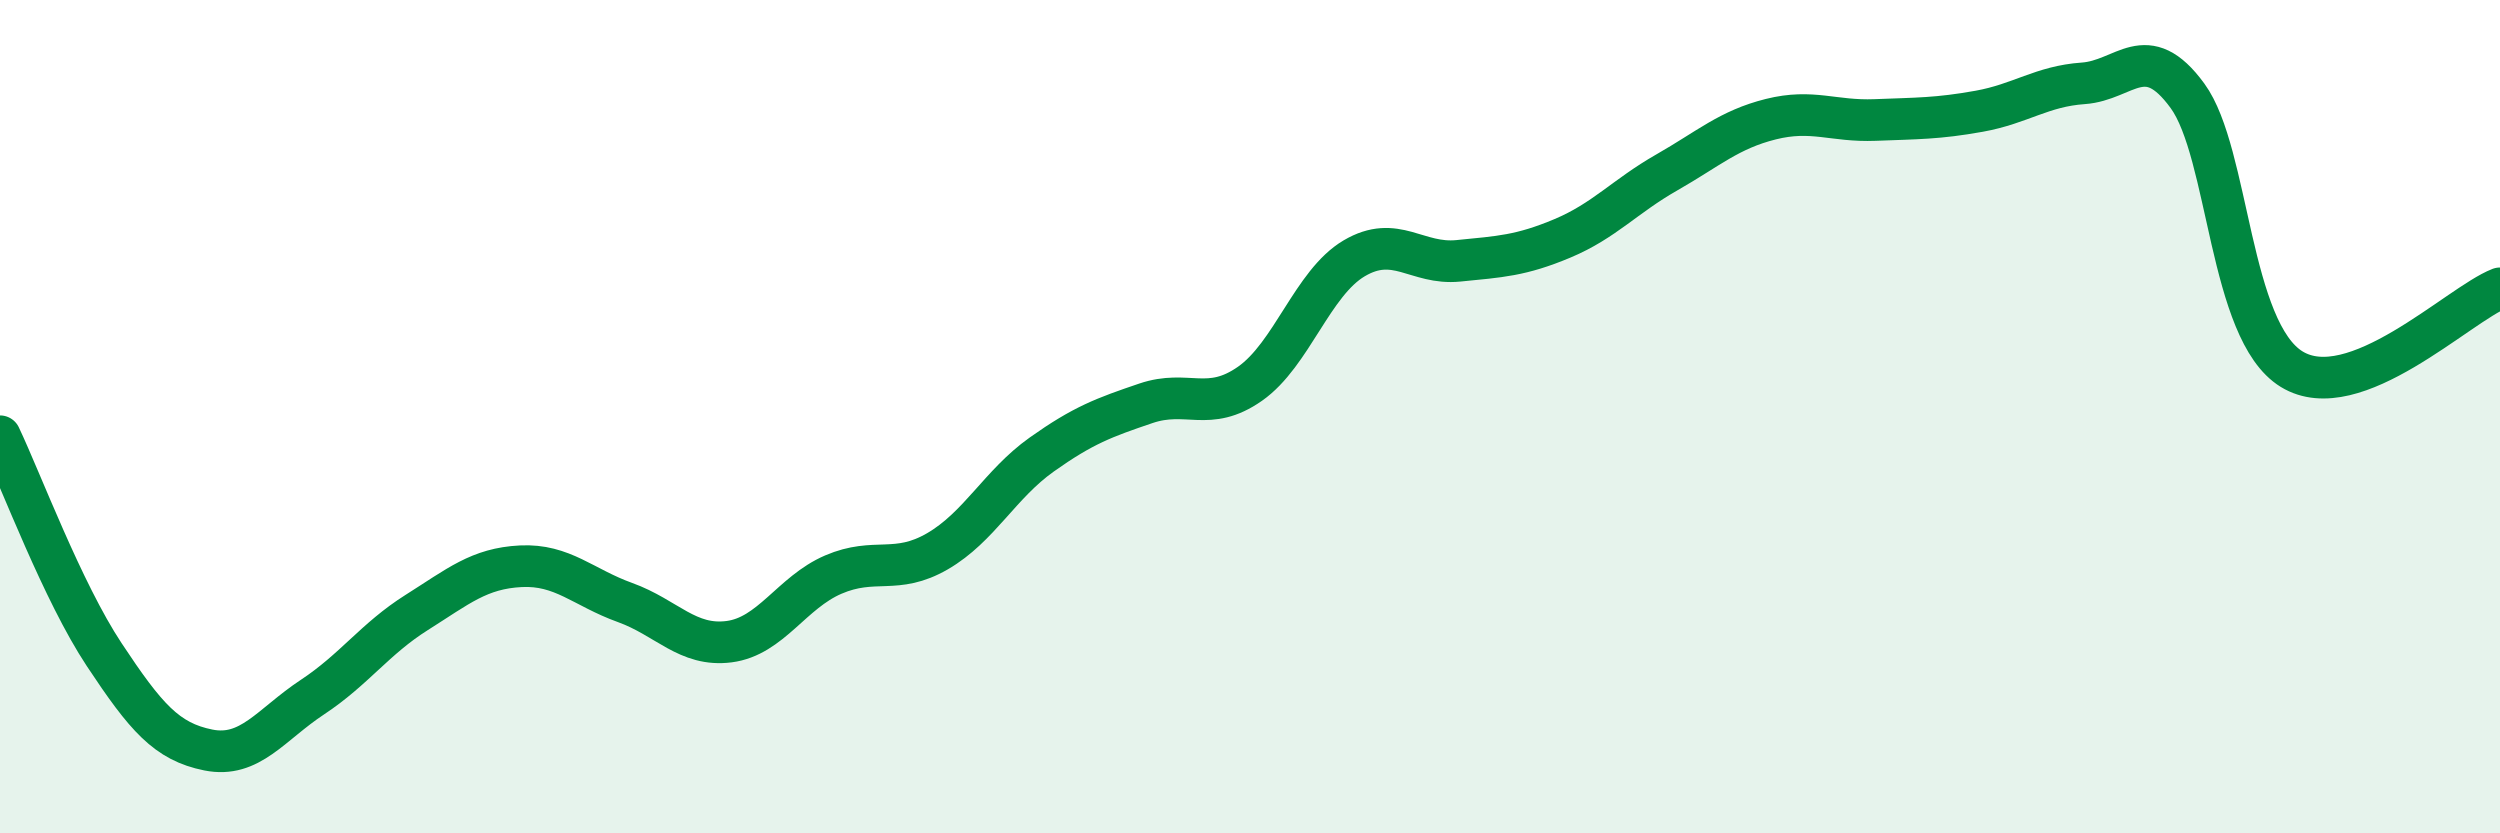
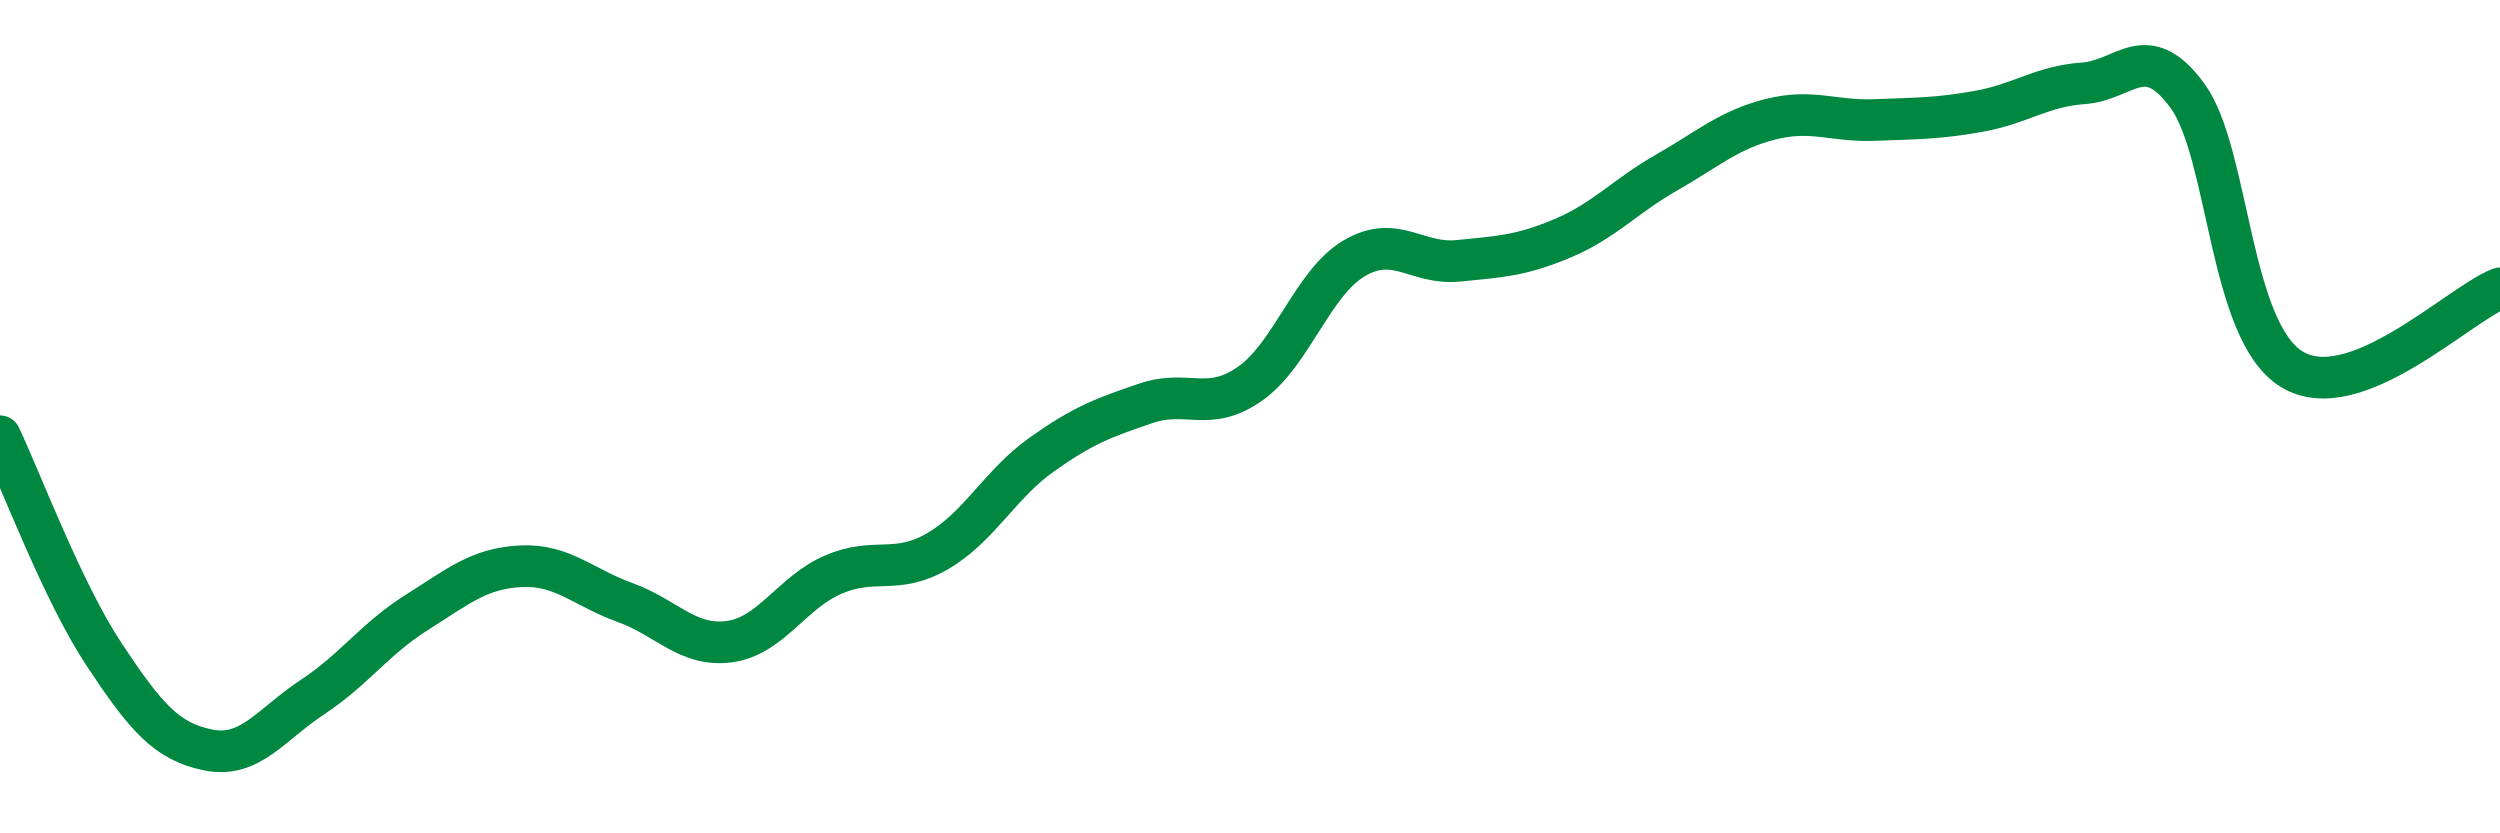
<svg xmlns="http://www.w3.org/2000/svg" width="60" height="20" viewBox="0 0 60 20">
-   <path d="M 0,10.47 C 0.5,11.52 1.5,14.2 2.5,15.71 C 3.5,17.22 4,17.8 5,18 C 6,18.2 6.5,17.39 7.5,16.73 C 8.5,16.07 9,15.33 10,14.7 C 11,14.07 11.5,13.64 12.5,13.59 C 13.5,13.54 14,14.1 15,14.46 C 16,14.82 16.5,15.53 17.5,15.4 C 18.5,15.27 19,14.22 20,13.79 C 21,13.36 21.5,13.81 22.5,13.23 C 23.5,12.65 24,11.62 25,10.91 C 26,10.2 26.5,10.02 27.5,9.68 C 28.5,9.34 29,9.91 30,9.21 C 31,8.51 31.5,6.79 32.5,6.2 C 33.5,5.61 34,6.36 35,6.26 C 36,6.16 36.5,6.14 37.5,5.72 C 38.5,5.3 39,4.71 40,4.14 C 41,3.57 41.5,3.11 42.5,2.86 C 43.5,2.61 44,2.92 45,2.88 C 46,2.84 46.5,2.85 47.5,2.67 C 48.5,2.49 49,2.07 50,2 C 51,1.93 51.5,0.93 52.5,2.3 C 53.5,3.67 53.5,7.94 55,8.86 C 56.5,9.78 59,7.31 60,6.92L60 20L0 20Z" fill="#008740" opacity="0.1" stroke-linecap="round" stroke-linejoin="round" />
  <path d="M 0,10.47 C 0.5,11.52 1.5,14.2 2.5,15.71 C 3.5,17.22 4,17.8 5,18 C 6,18.2 6.5,17.39 7.5,16.73 C 8.5,16.07 9,15.33 10,14.7 C 11,14.07 11.5,13.64 12.5,13.59 C 13.5,13.54 14,14.1 15,14.46 C 16,14.82 16.5,15.53 17.5,15.4 C 18.5,15.27 19,14.22 20,13.79 C 21,13.36 21.5,13.81 22.5,13.23 C 23.5,12.65 24,11.62 25,10.91 C 26,10.2 26.5,10.02 27.5,9.68 C 28.5,9.34 29,9.91 30,9.21 C 31,8.51 31.5,6.79 32.5,6.2 C 33.5,5.61 34,6.36 35,6.26 C 36,6.16 36.5,6.14 37.5,5.72 C 38.5,5.3 39,4.71 40,4.14 C 41,3.57 41.5,3.11 42.5,2.86 C 43.5,2.61 44,2.92 45,2.88 C 46,2.84 46.5,2.85 47.5,2.67 C 48.5,2.49 49,2.07 50,2 C 51,1.93 51.5,0.93 52.5,2.3 C 53.5,3.67 53.5,7.94 55,8.86 C 56.5,9.78 59,7.31 60,6.92" stroke="#008740" stroke-width="1" fill="none" stroke-linecap="round" stroke-linejoin="round" />
</svg>